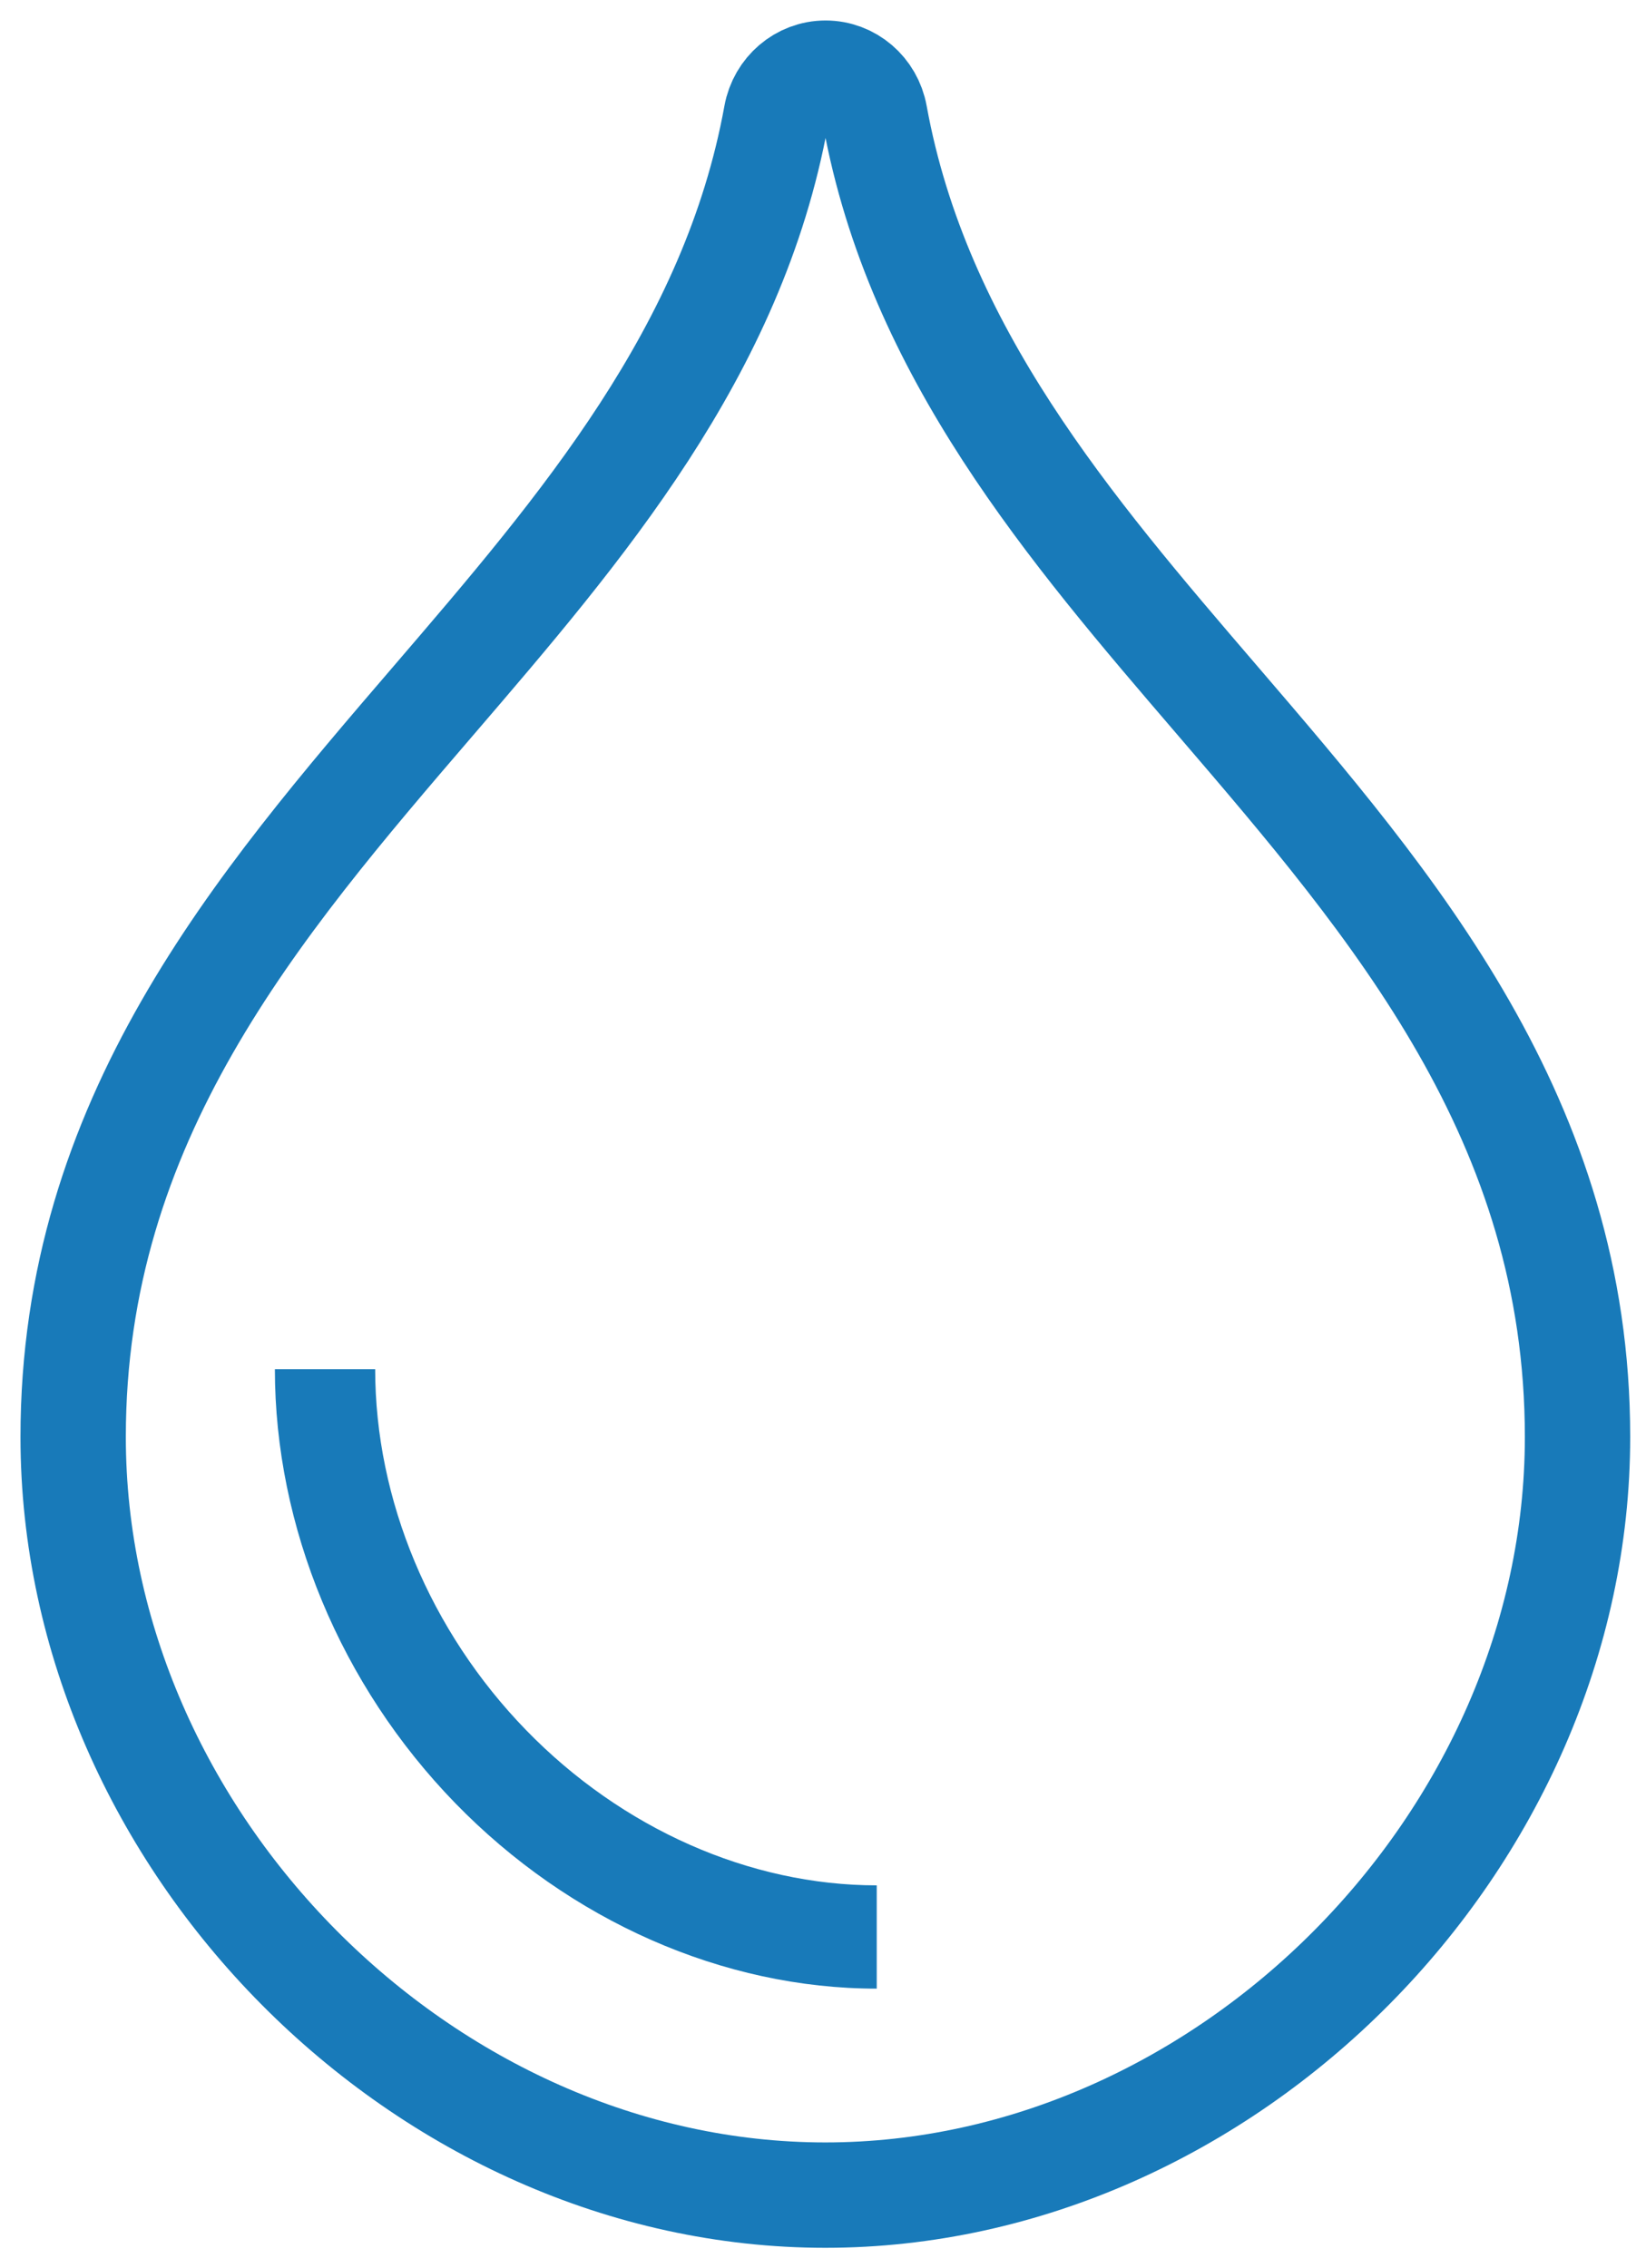
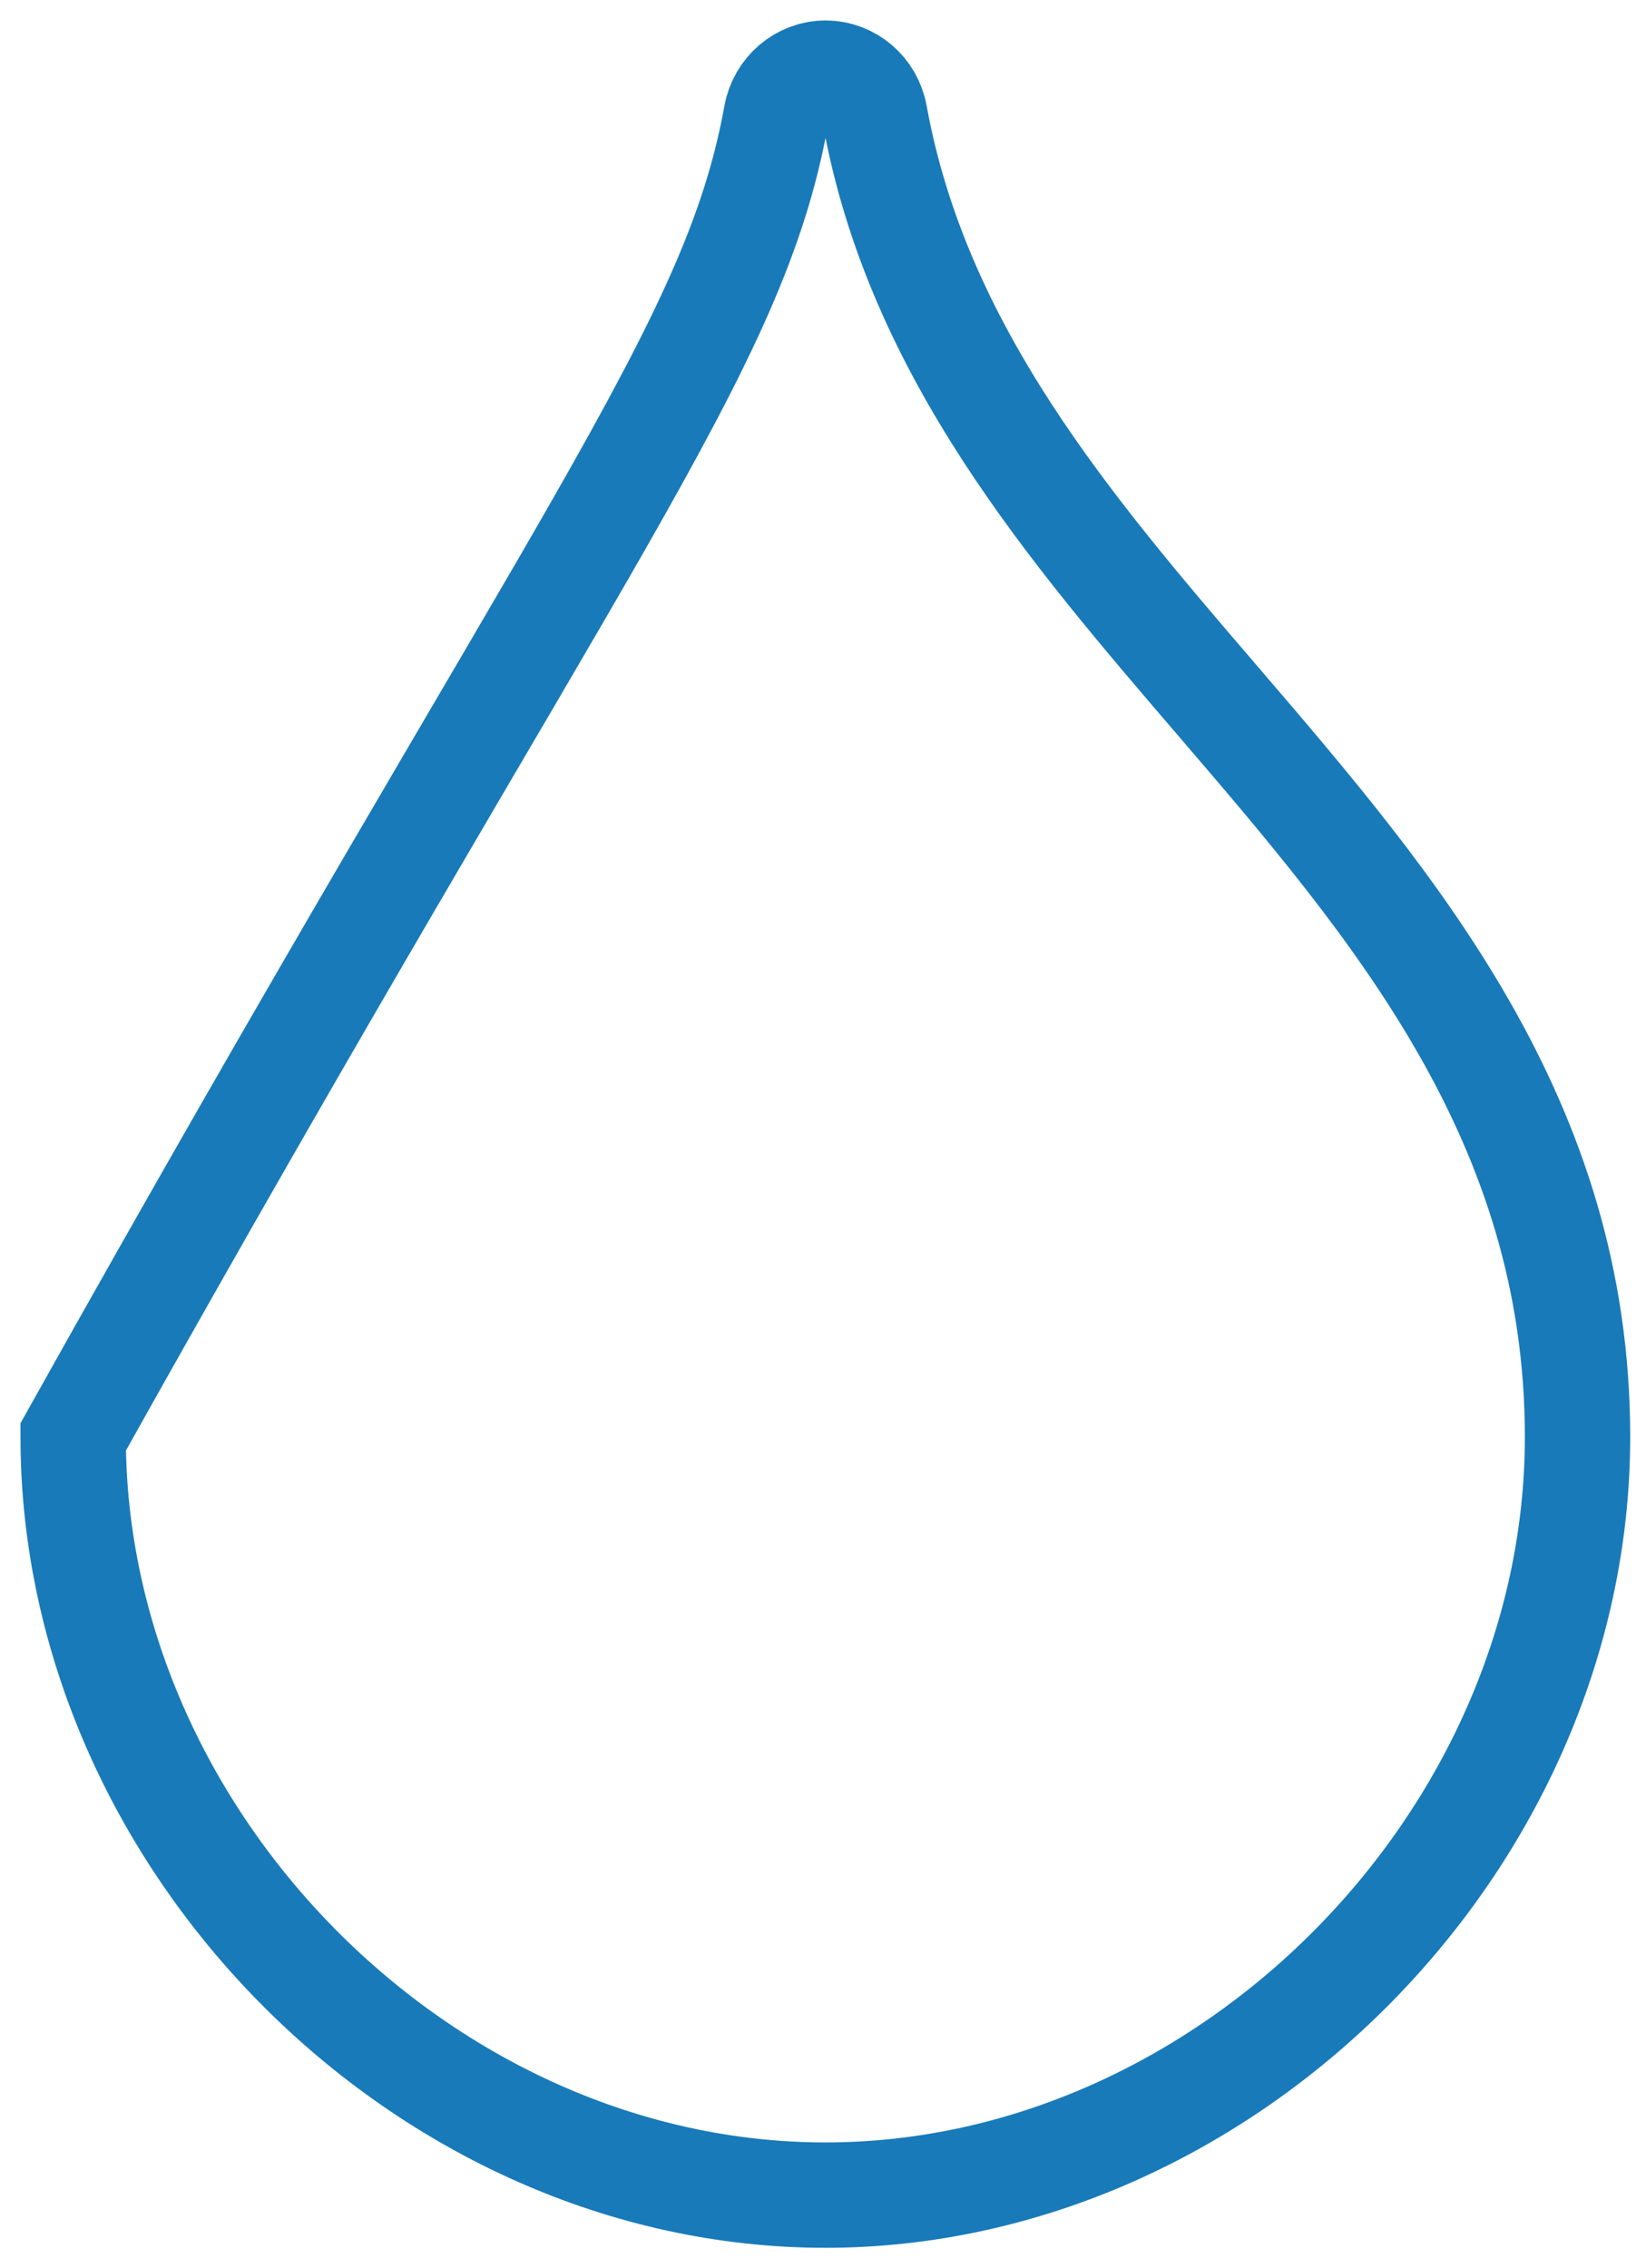
<svg xmlns="http://www.w3.org/2000/svg" width="45px" height="62px" viewBox="0 0 45 62" version="1.1">
  <title>Droplet</title>
  <desc>Created with Sketch.</desc>
  <defs />
  <g id="Tile/Desktop/Features-at-a-Glance" stroke="none" stroke-width="1" fill="none" fill-rule="evenodd" transform="translate(-161, -96)">
    <g id="Features-Copy">
      <g id="Data-Set-Copy-2" transform="translate(163, 86)">
        <g id="Capacity">
          <g id="Droplet" transform="translate(0, 12)">
-             <path d="M20.564,58 C9.61,58 0,48.317 0,37.277 C0,28.618 5.014,22.781 9.863,17.136 C13.886,12.45 18.049,7.604 19.222,1.151 C19.344,0.484 19.91,0 20.57,0 C21.231,0 21.797,0.484 21.917,1.151 C23.092,7.604 27.25,12.449 31.273,17.135 C36.118,22.781 41.128,28.617 41.128,37.277 C41.128,48.316 31.519,58 20.564,58 Z" id="Path" stroke="#187AB9" stroke-width="2.88" />
-             <path d="M21.969,52.356 C17.777,52.356 13.577,50.507 10.444,47.284 C7.311,44.061 5.515,39.739 5.515,35.424 L8.257,35.424 C8.257,38.995 9.76,42.591 12.382,45.289 C15.004,47.987 18.498,49.533 21.969,49.533 L21.969,52.356 Z" id="Path" fill="#187AB9" />
+             <path d="M20.564,58 C9.61,58 0,48.317 0,37.277 C13.886,12.45 18.049,7.604 19.222,1.151 C19.344,0.484 19.91,0 20.57,0 C21.231,0 21.797,0.484 21.917,1.151 C23.092,7.604 27.25,12.449 31.273,17.135 C36.118,22.781 41.128,28.617 41.128,37.277 C41.128,48.316 31.519,58 20.564,58 Z" id="Path" stroke="#187AB9" stroke-width="2.88" />
          </g>
        </g>
      </g>
    </g>
  </g>
</svg>